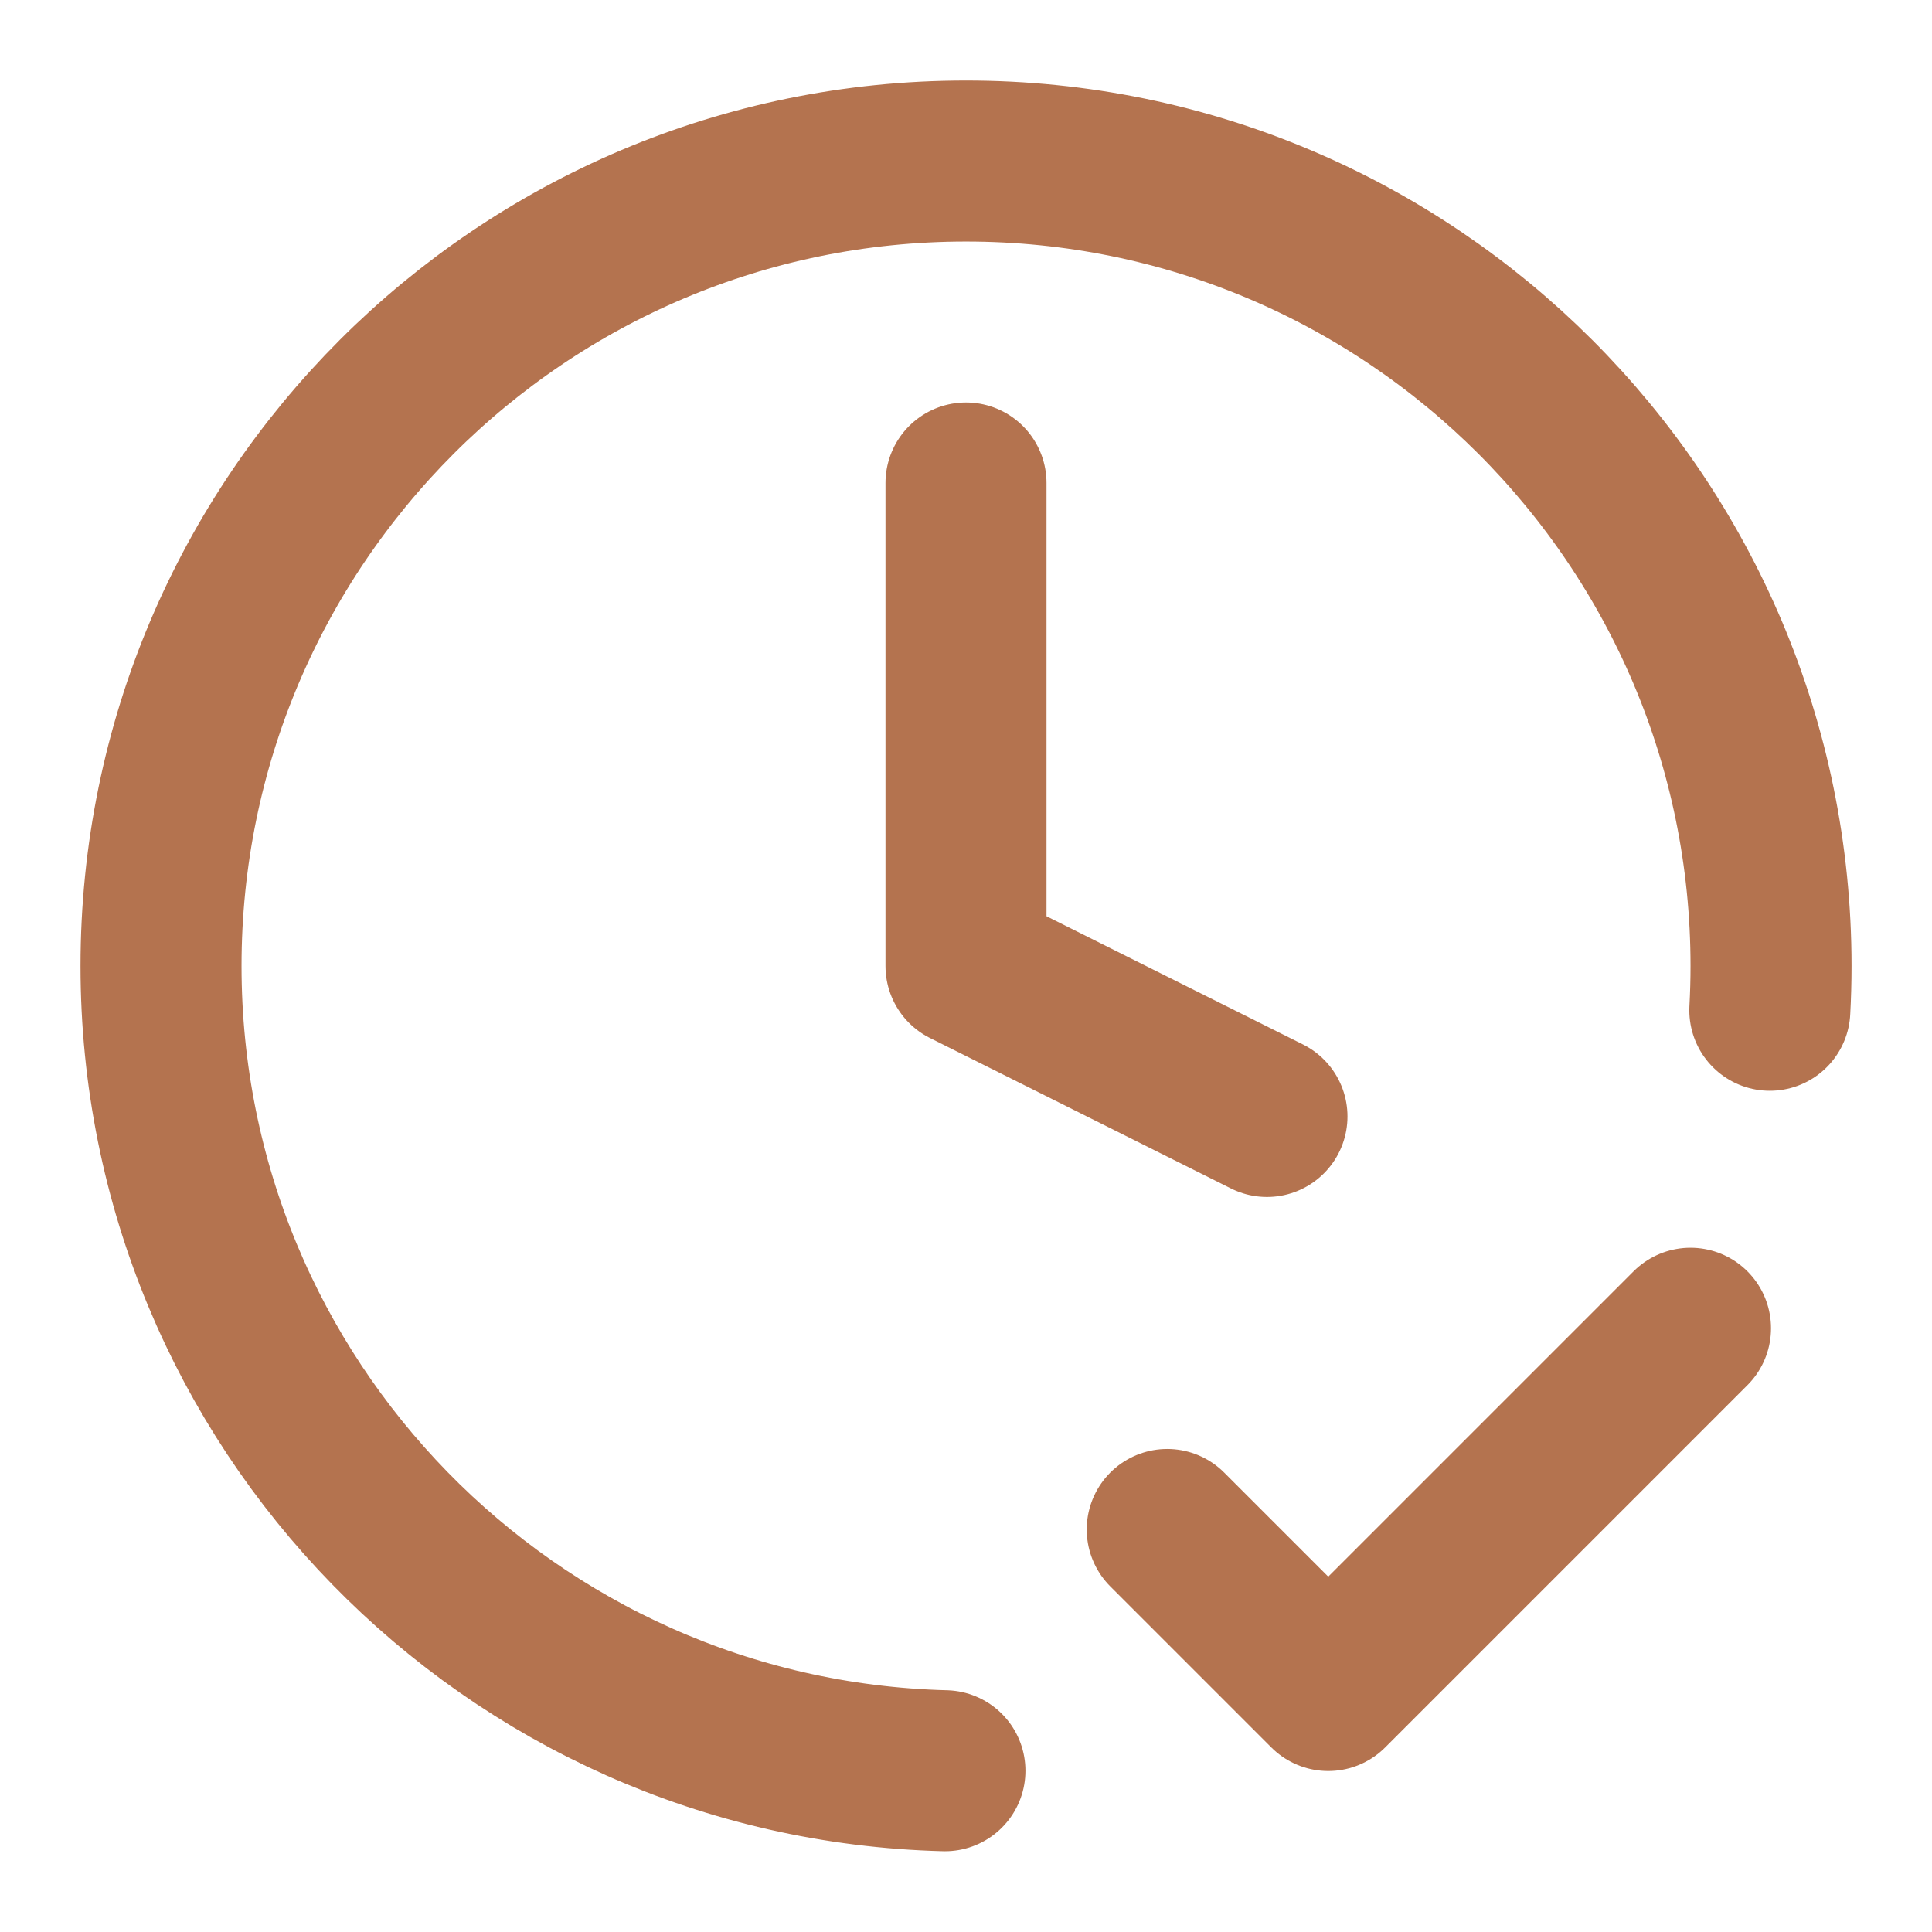
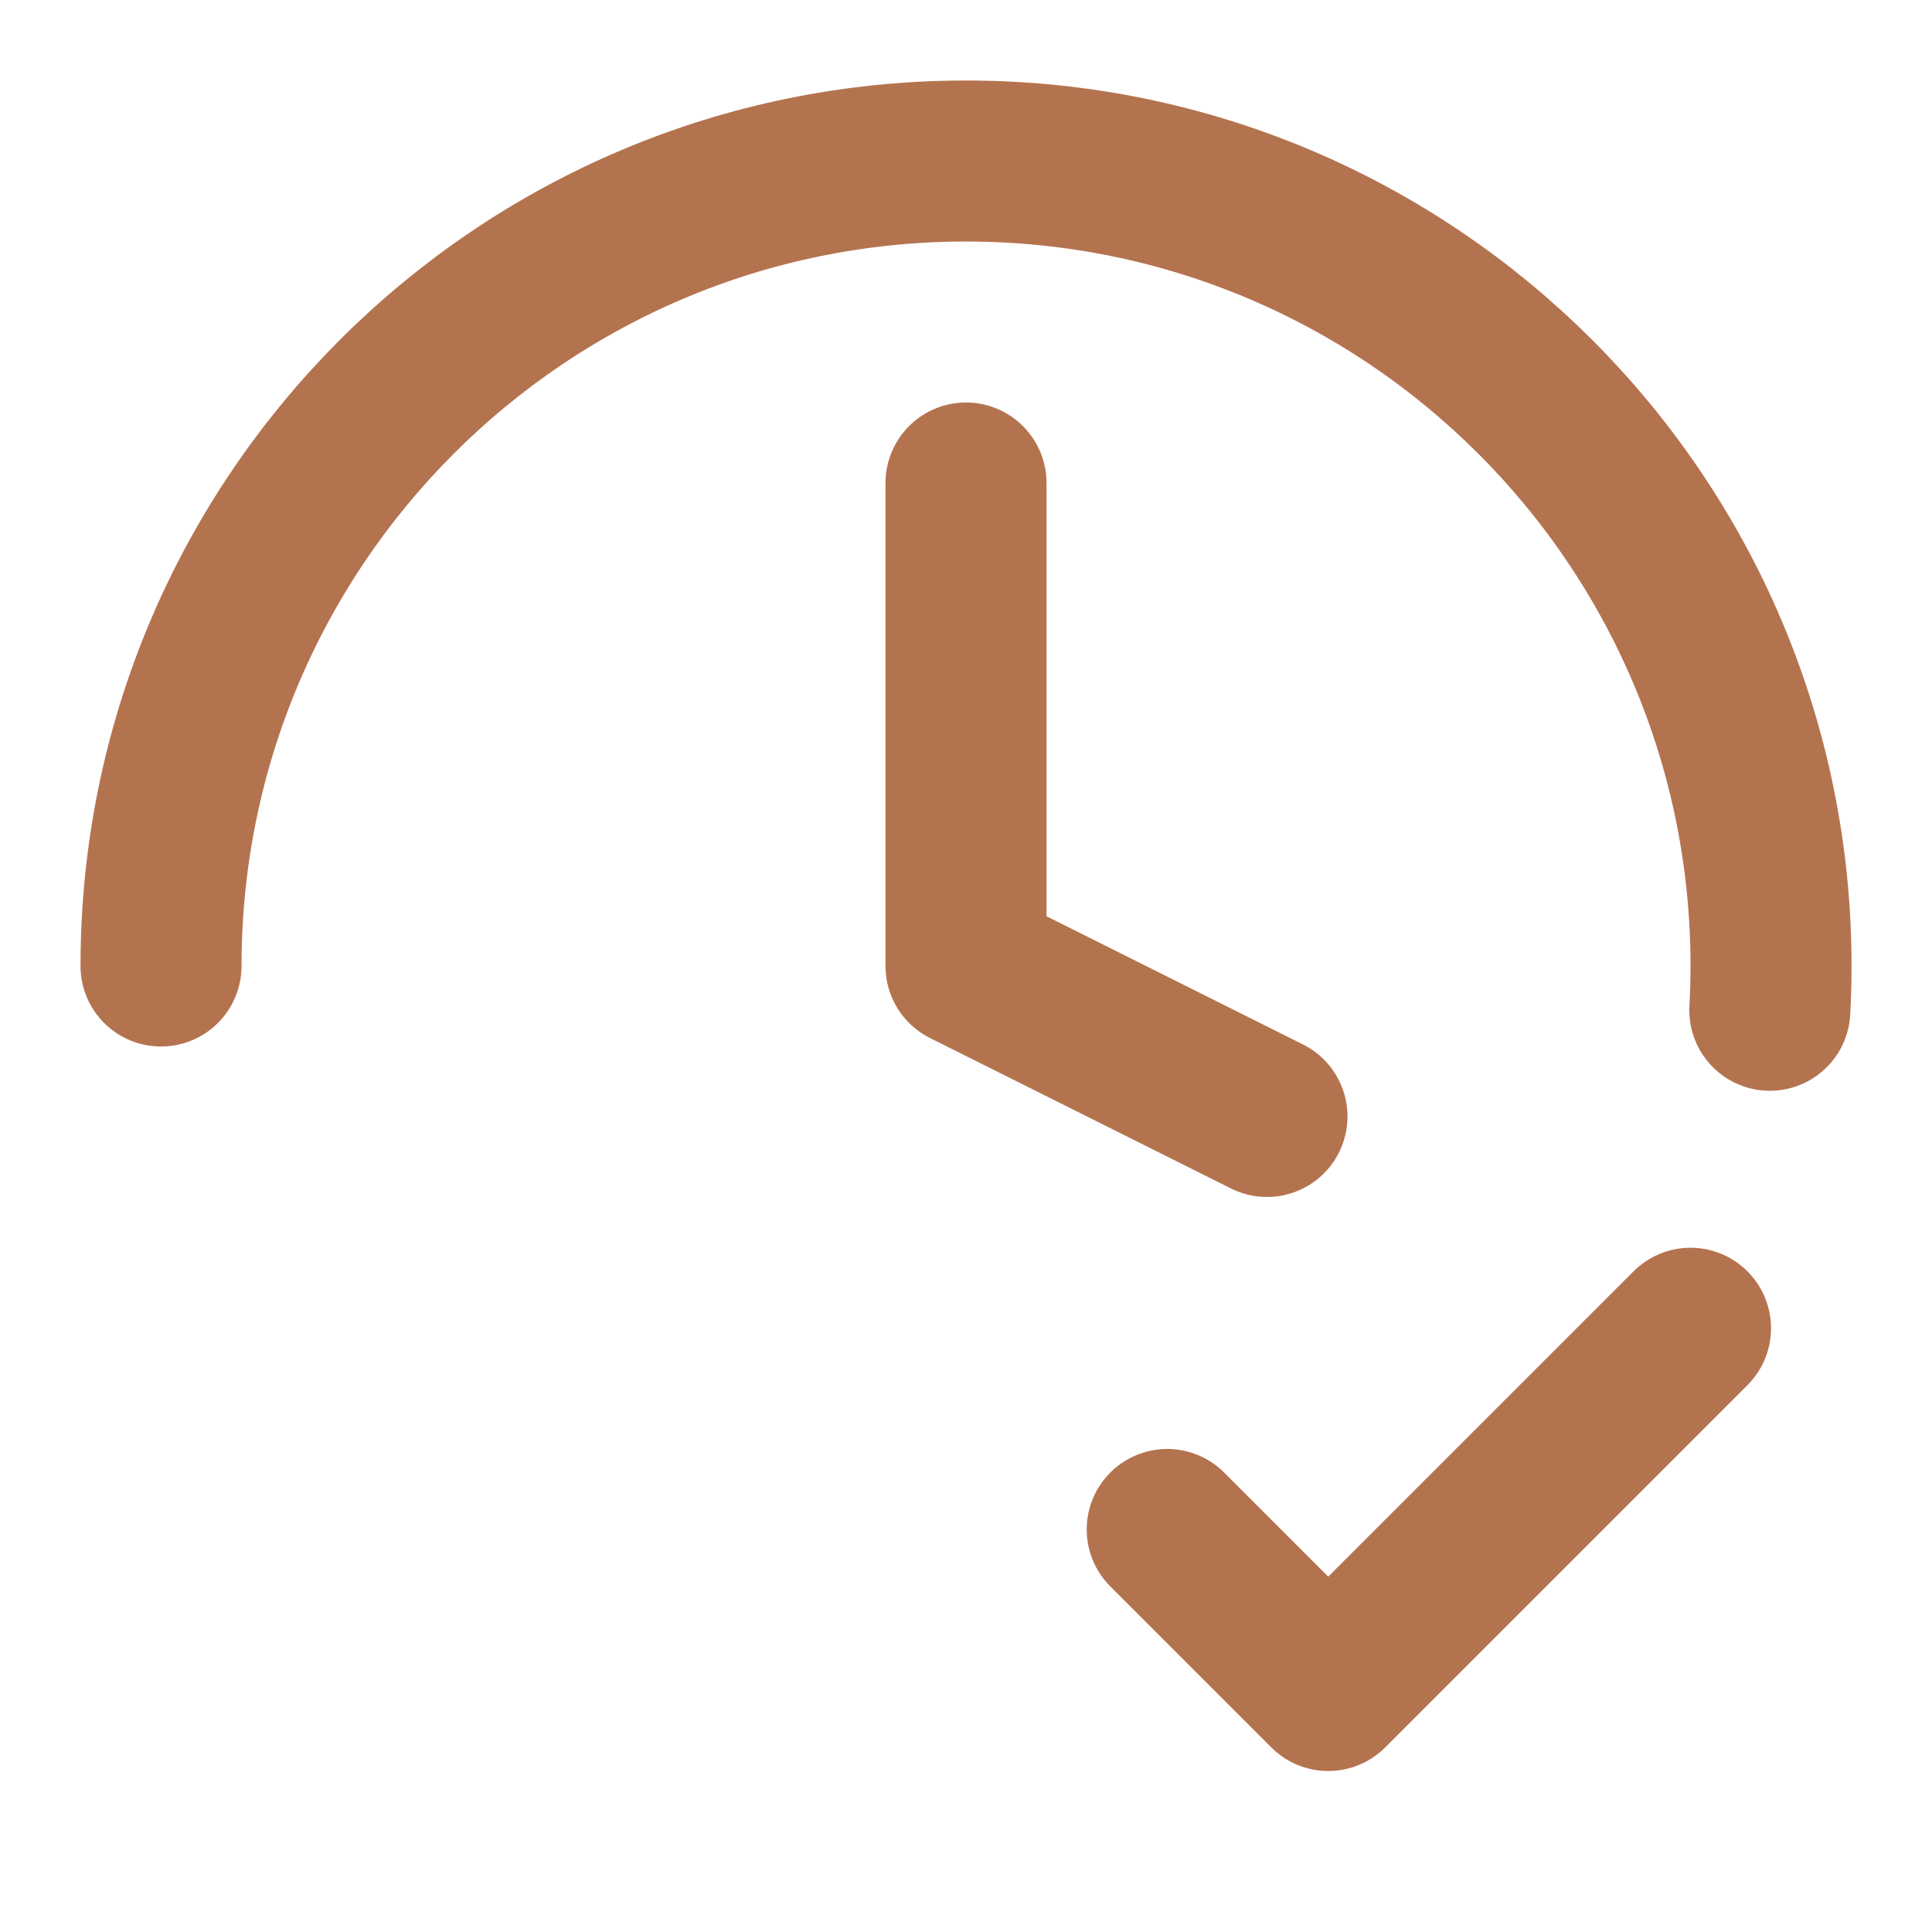
<svg xmlns="http://www.w3.org/2000/svg" width="32" height="32" viewBox="0 0 32 32" fill="none">
-   <path d="M19.333 25.333 22 28l6-6m1.314-5.267c.013-.243.02-.487.02-.733 0-7.364-5.97-13.333-13.334-13.333S2.667 8.637 2.667 16c0 7.247 5.782 13.144 12.984 13.329M16 8v8l4.985 2.492" stroke="#B4734F" stroke-width="2.667" stroke-linecap="round" stroke-linejoin="round" />
+   <path d="M19.333 25.333 22 28l6-6m1.314-5.267c.013-.243.02-.487.02-.733 0-7.364-5.97-13.333-13.334-13.333S2.667 8.637 2.667 16M16 8v8l4.985 2.492" stroke="#B4734F" stroke-width="2.667" stroke-linecap="round" stroke-linejoin="round" />
</svg>